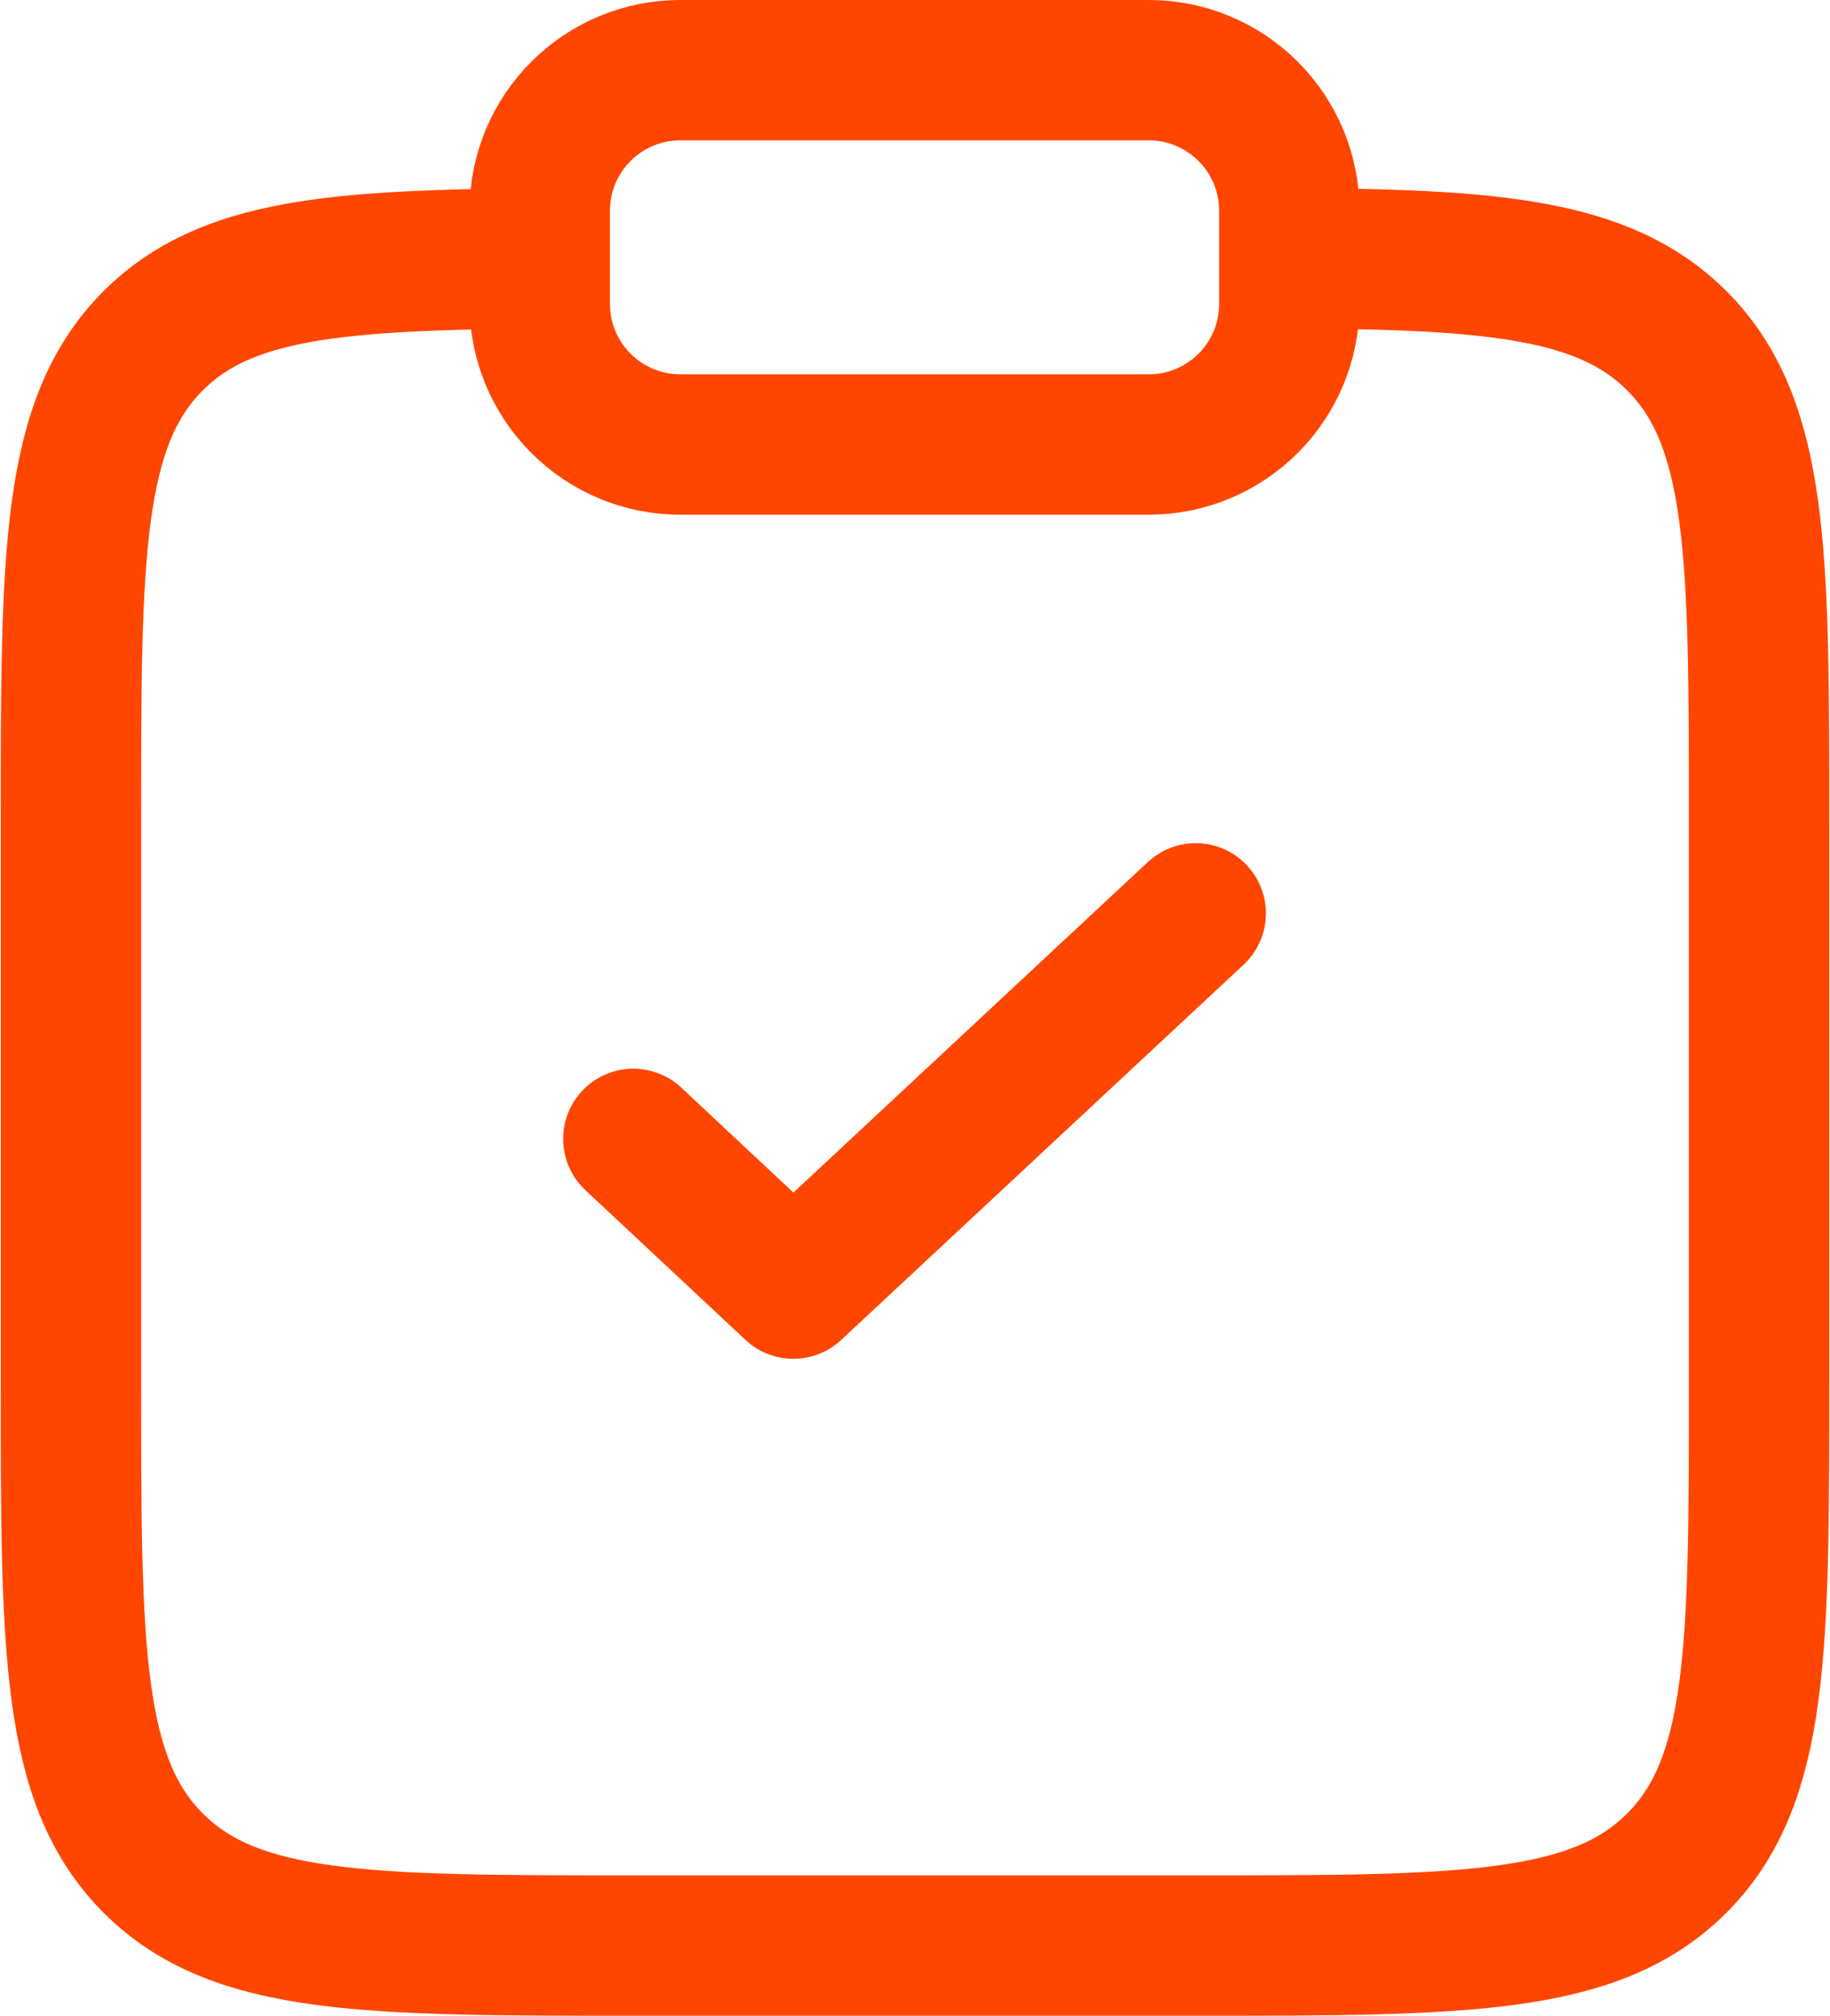
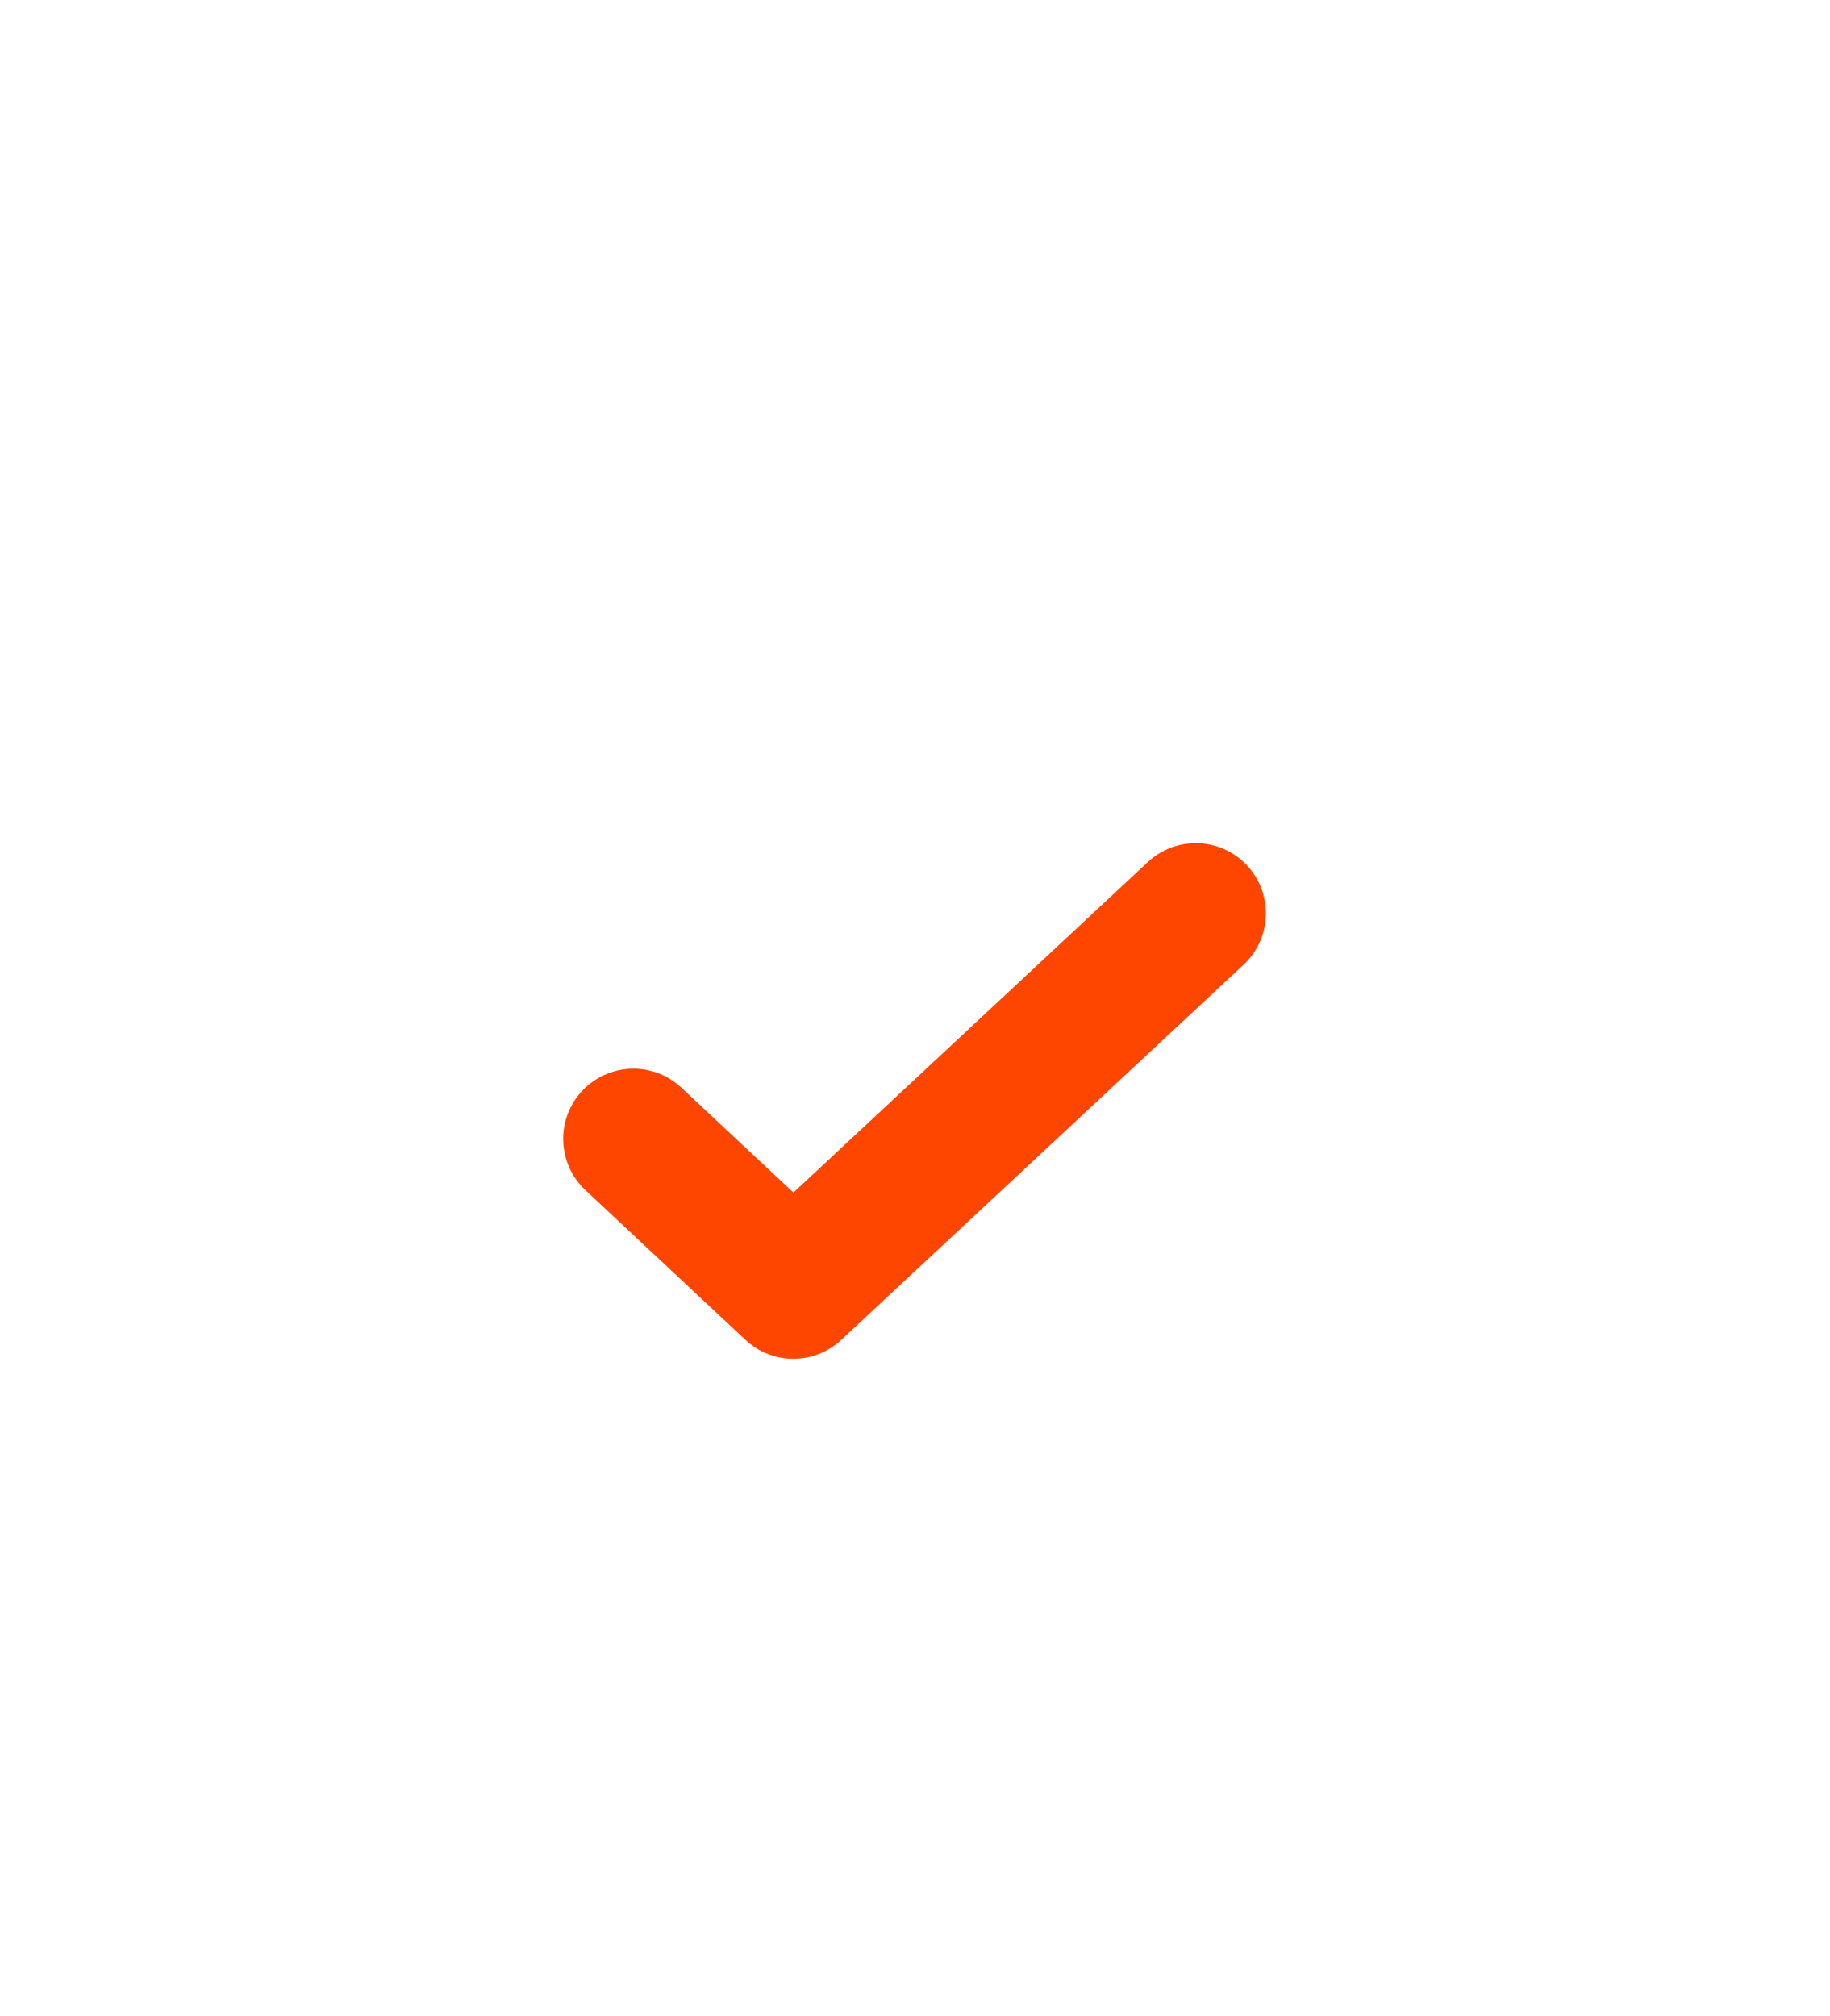
<svg xmlns="http://www.w3.org/2000/svg" id="_лой_1" data-name=" лой 1" width=".69cm" height=".76cm" viewBox="0 0 19.54 21.54">
  <defs>
    <style> .cls-1 { stroke-linecap: round; stroke-linejoin: round; } .cls-1, .cls-2 { fill: none; stroke: #ff4600; stroke-width: 1.5px; } .cls-2 { stroke-miterlimit: 4.01; } </style>
  </defs>
-   <path class="cls-2" d="M13.78,2.76c2.17,.01,3.36,.11,4.13,.88,.88,.88,.88,2.29,.88,5.13v6.01c0,2.84,0,4.25-.88,5.13s-2.29,.88-5.13,.88H6.76c-2.84,0-4.25,0-5.13-.88-.88-.88-.88-2.29-.88-5.13v-6.01c0-2.84,0-4.25,.88-5.13,.77-.77,1.95-.86,4.13-.88" />
  <path class="cls-1" d="M6.76,12.17l1.71,1.6,4.3-4.01" />
-   <path class="cls-2" d="M5.76,2.25c0-.4,.16-.78,.44-1.06s.66-.44,1.06-.44h5.01c.4,0,.78,.16,1.06,.44s.44,.66,.44,1.06v1c0,.4-.16,.78-.44,1.06s-.66,.44-1.06,.44H7.26c-.4,0-.78-.16-1.06-.44s-.44-.66-.44-1.06v-1Z" />
</svg>